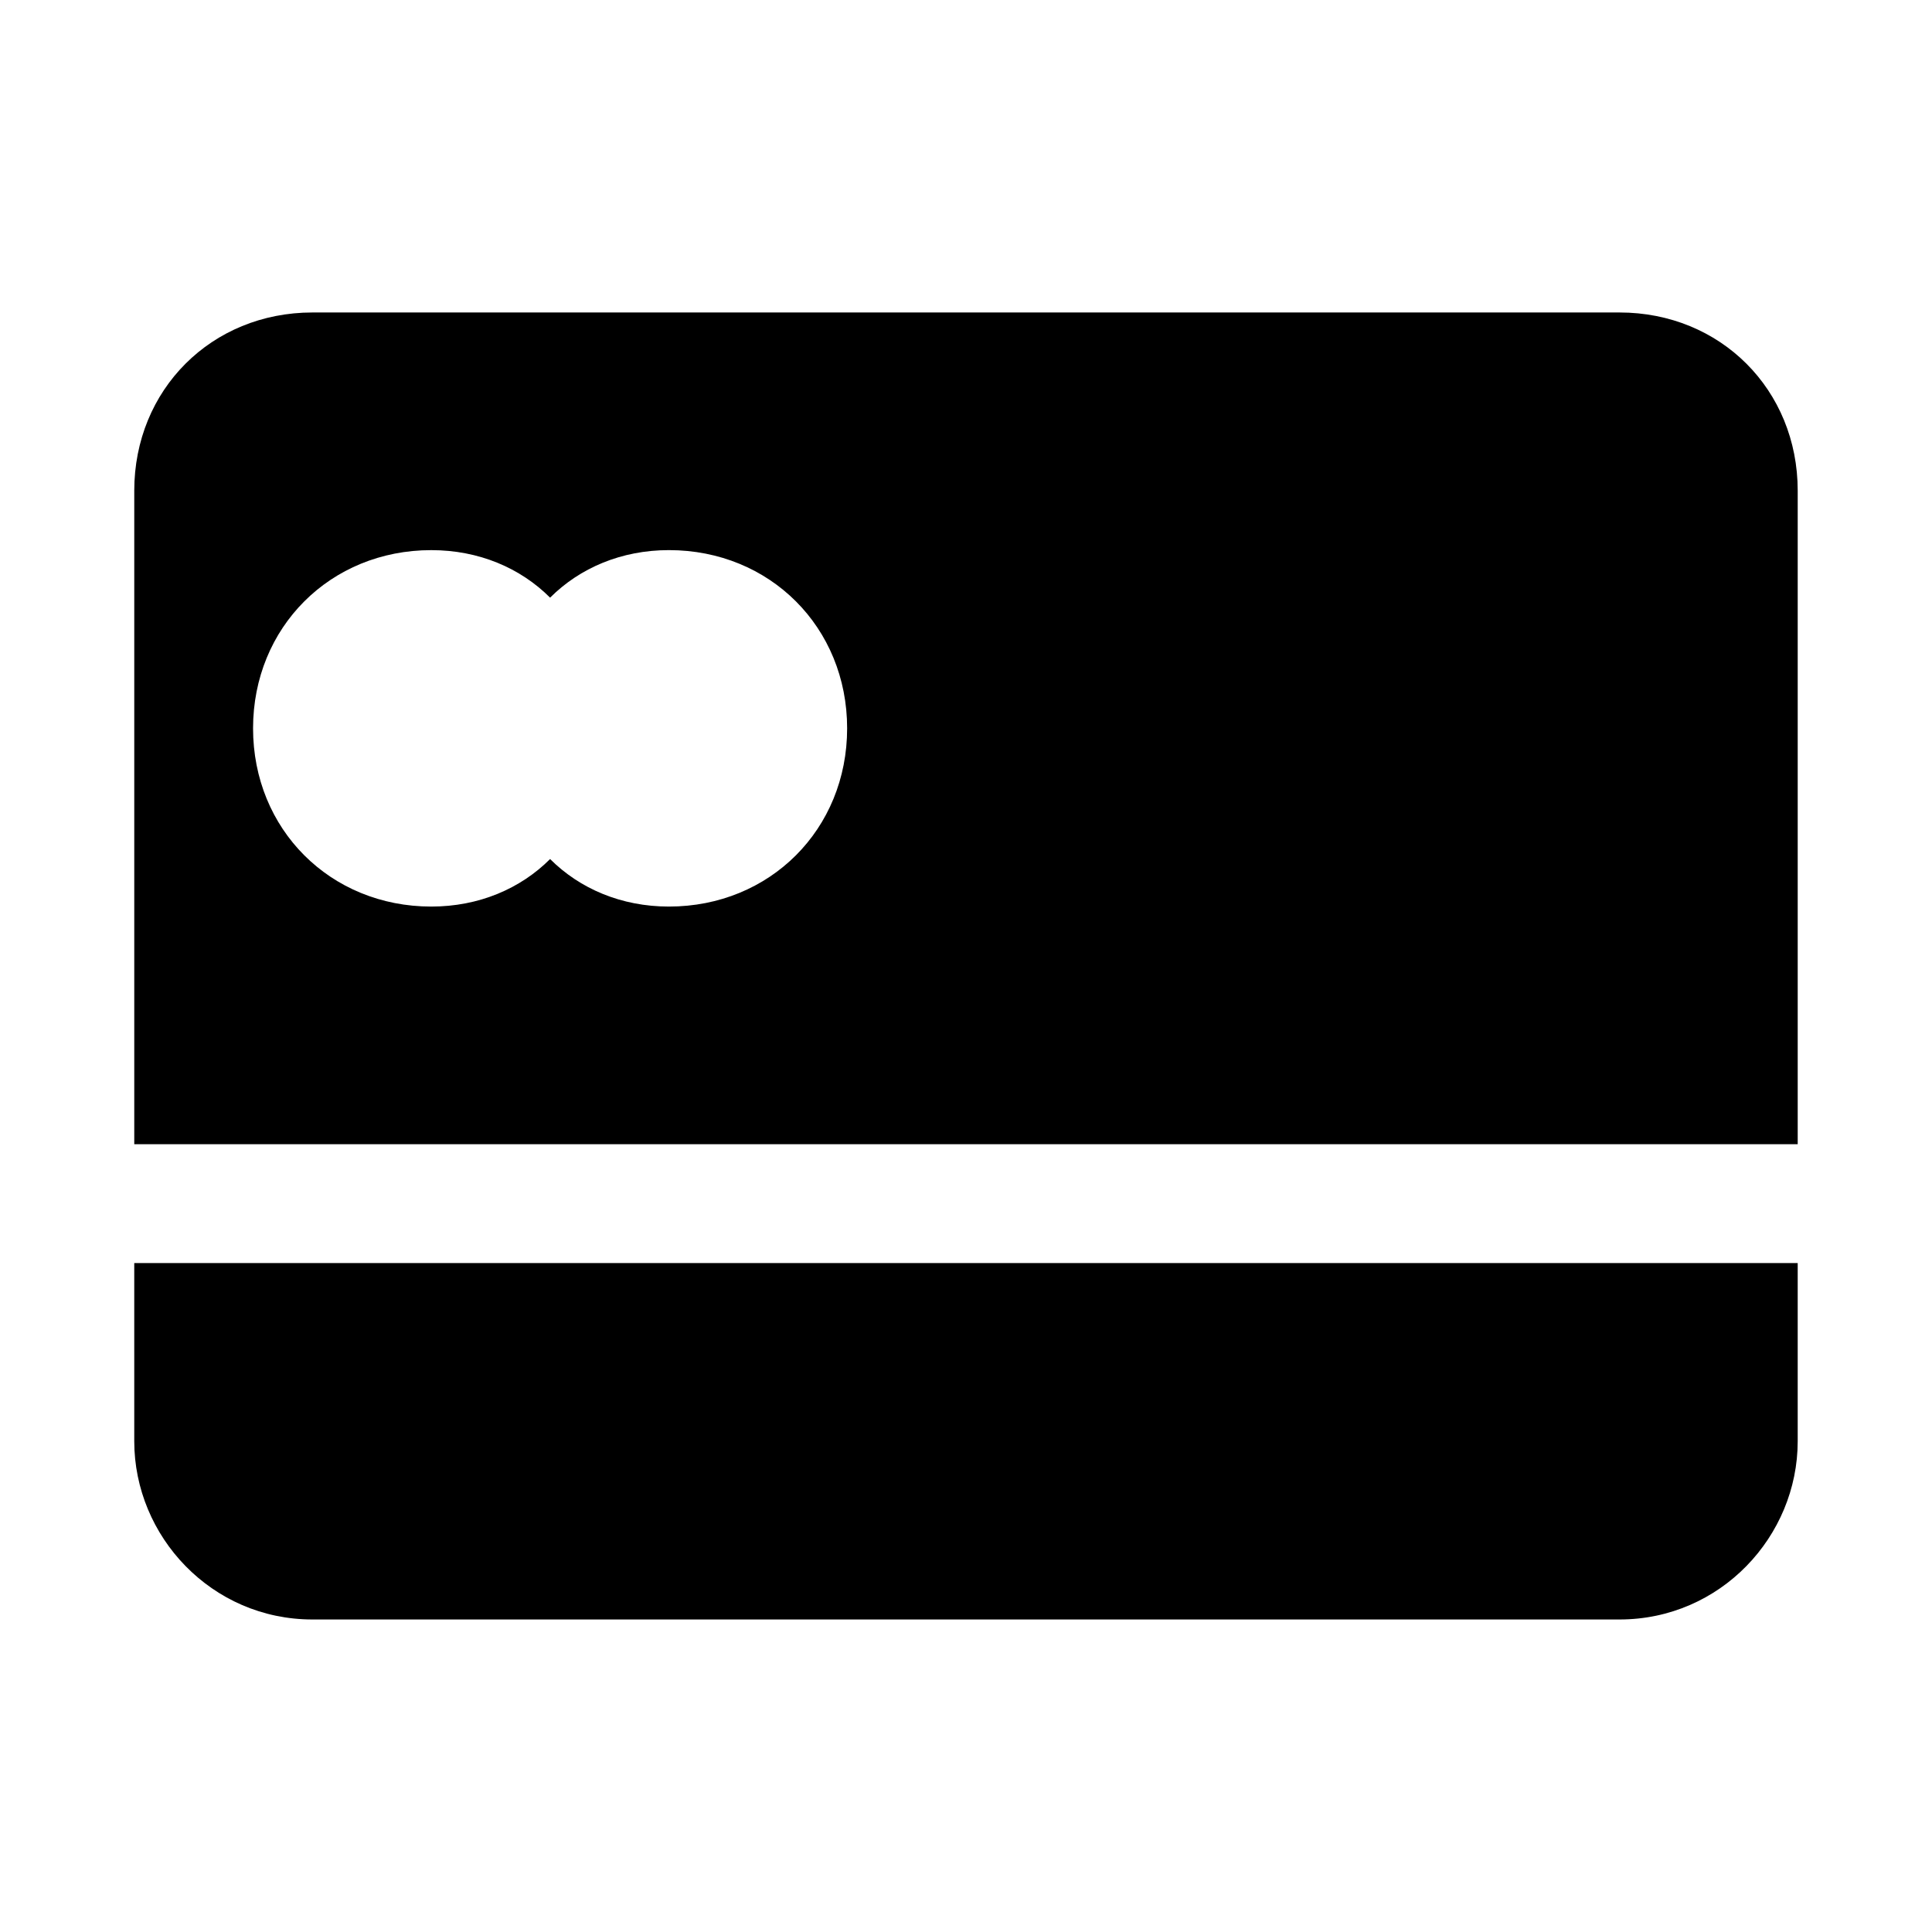
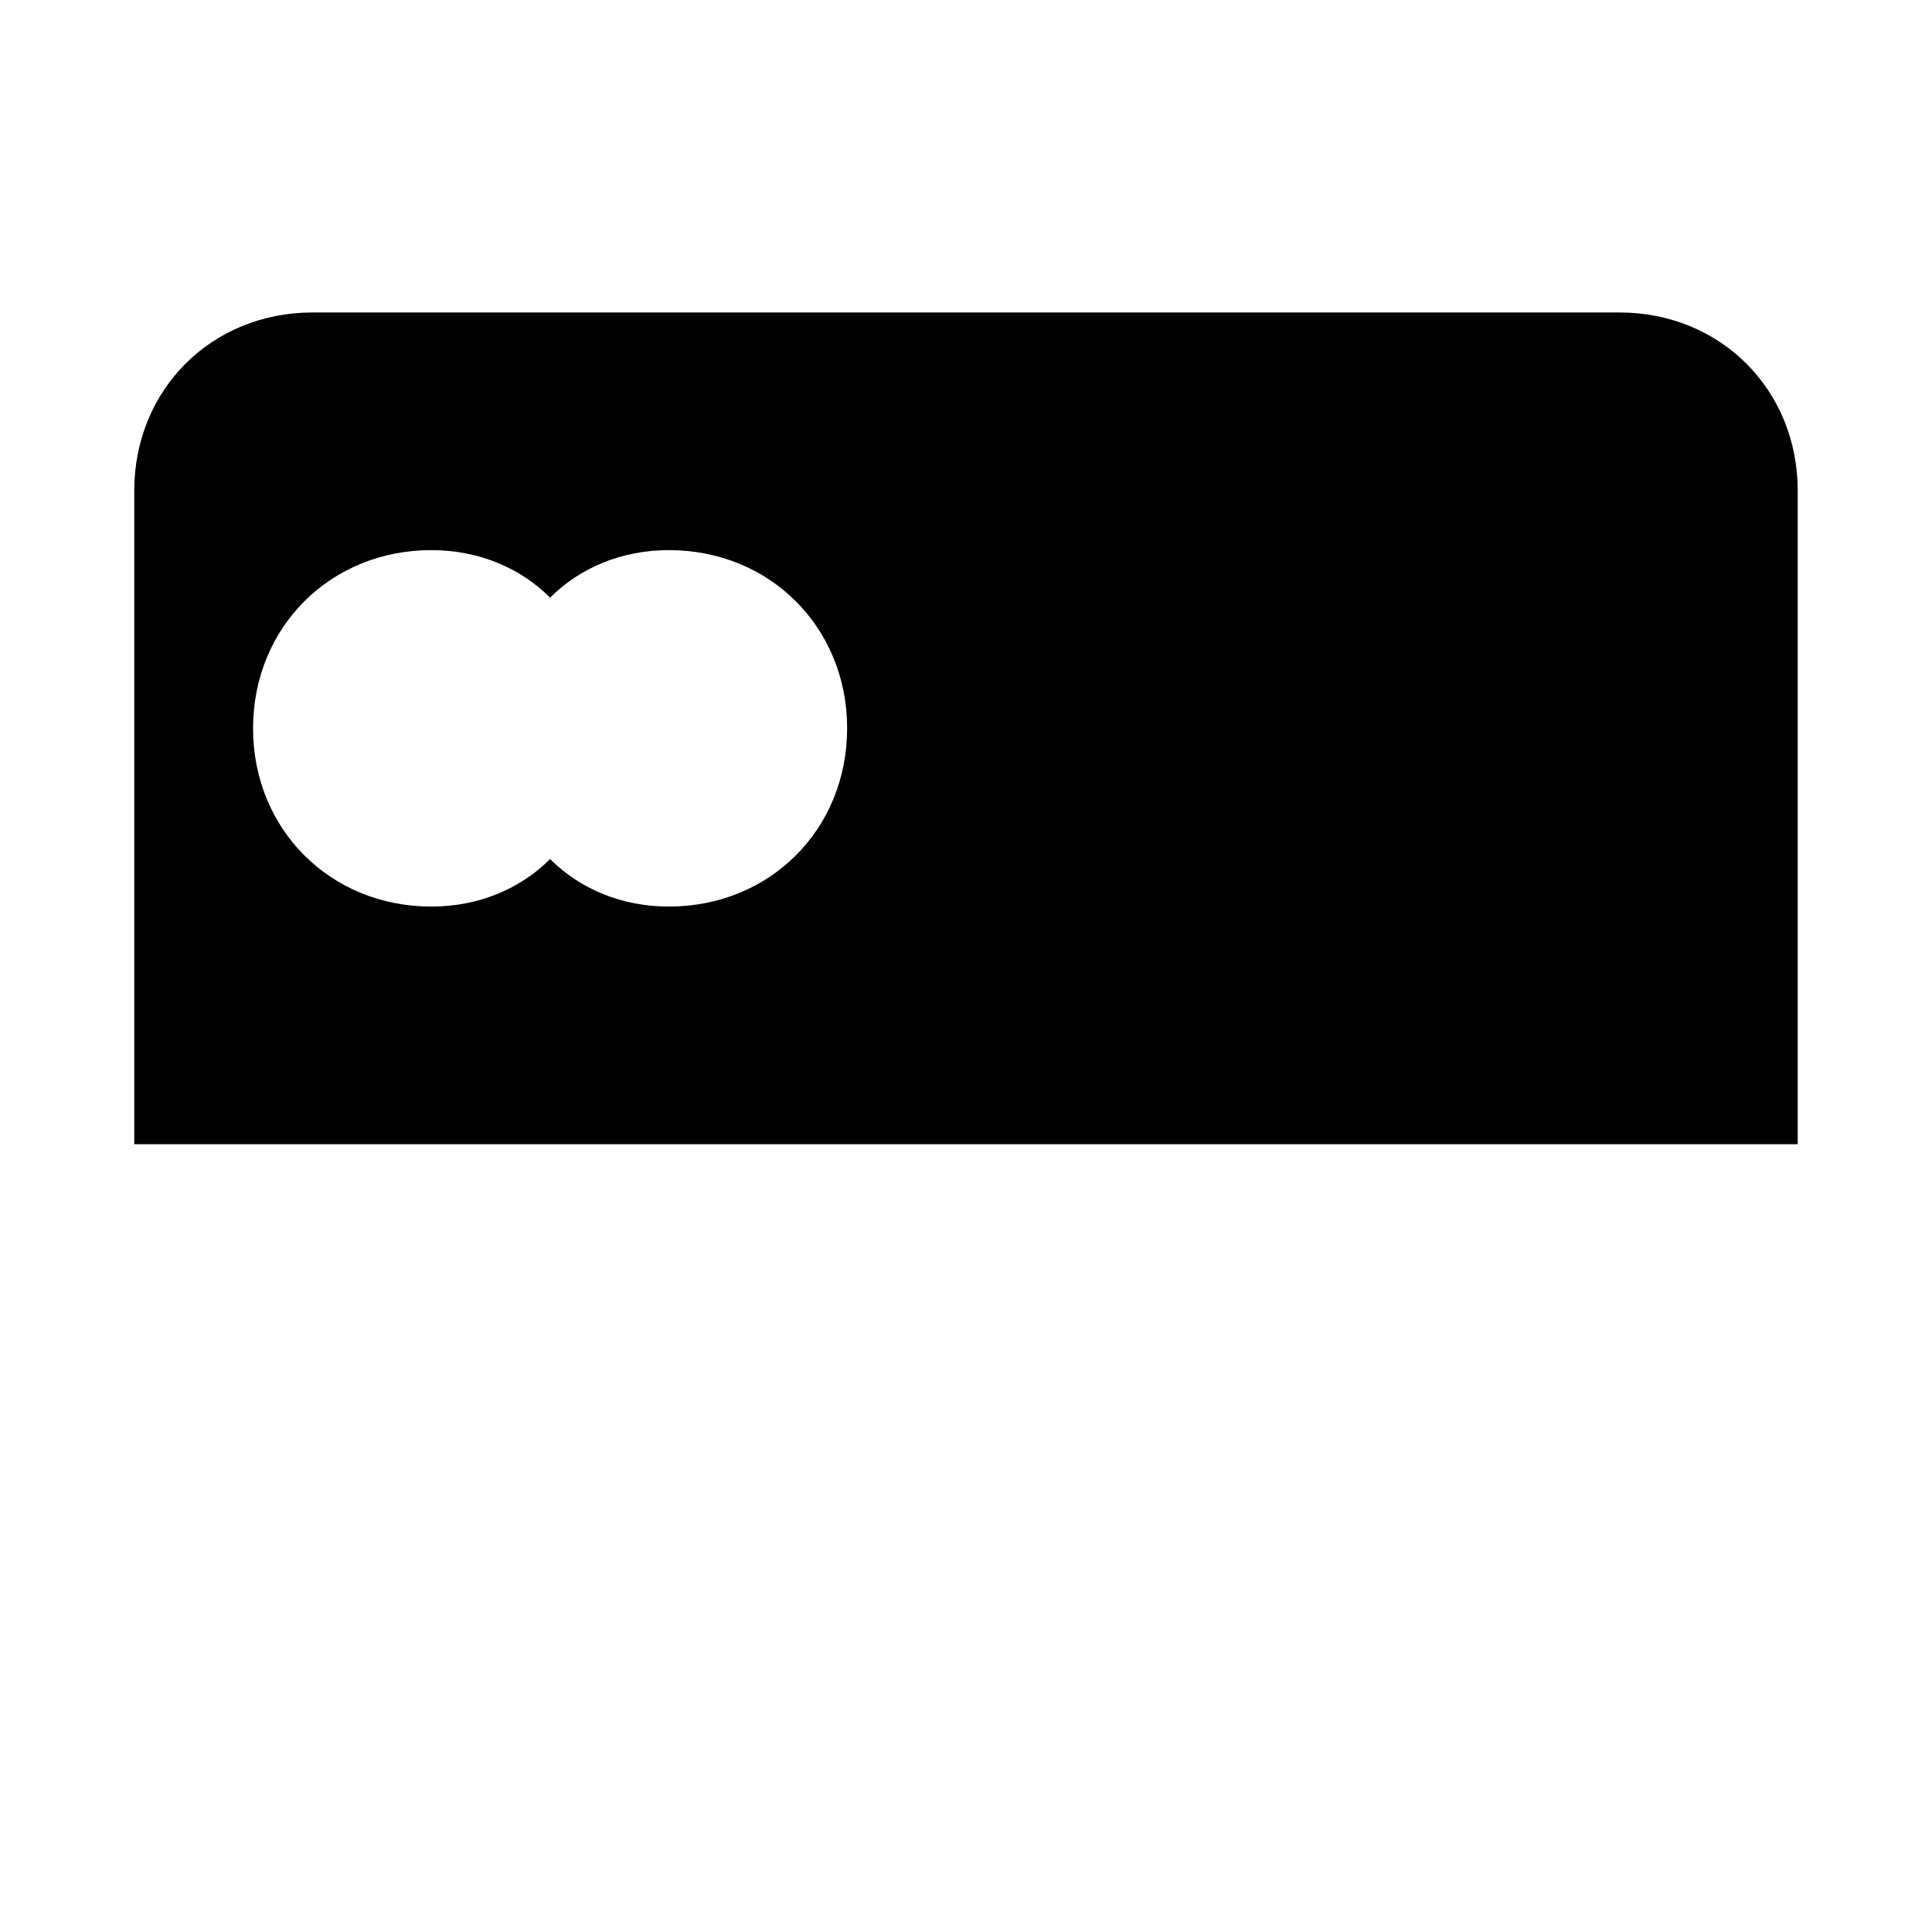
<svg xmlns="http://www.w3.org/2000/svg" fill="#000000" width="800px" height="800px" version="1.1" viewBox="144 144 512 512">
  <g>
    <path d="m573.18 226.81h-346.37c-26.762 0-47.23 20.469-47.23 47.234v173.18h440.83v-173.18c0-26.766-20.465-47.234-47.23-47.234zm-251.91 157.44c-12.594 0-23.617-4.723-31.488-12.594-7.871 7.871-18.891 12.594-31.488 12.594-26.766 0-47.23-20.469-47.23-47.23 0-26.766 20.469-47.23 47.23-47.23 12.594 0 23.617 4.723 31.488 12.594 7.875-7.875 18.895-12.598 31.488-12.598 26.766 0 47.23 20.469 47.23 47.23 0.004 26.77-20.465 47.234-47.23 47.234z" />
-     <path d="m179.58 525.95c0 25.191 20.469 47.23 47.23 47.23h346.37c26.766 0 47.23-22.043 47.23-47.23v-47.23h-440.83z" />
  </g>
</svg>